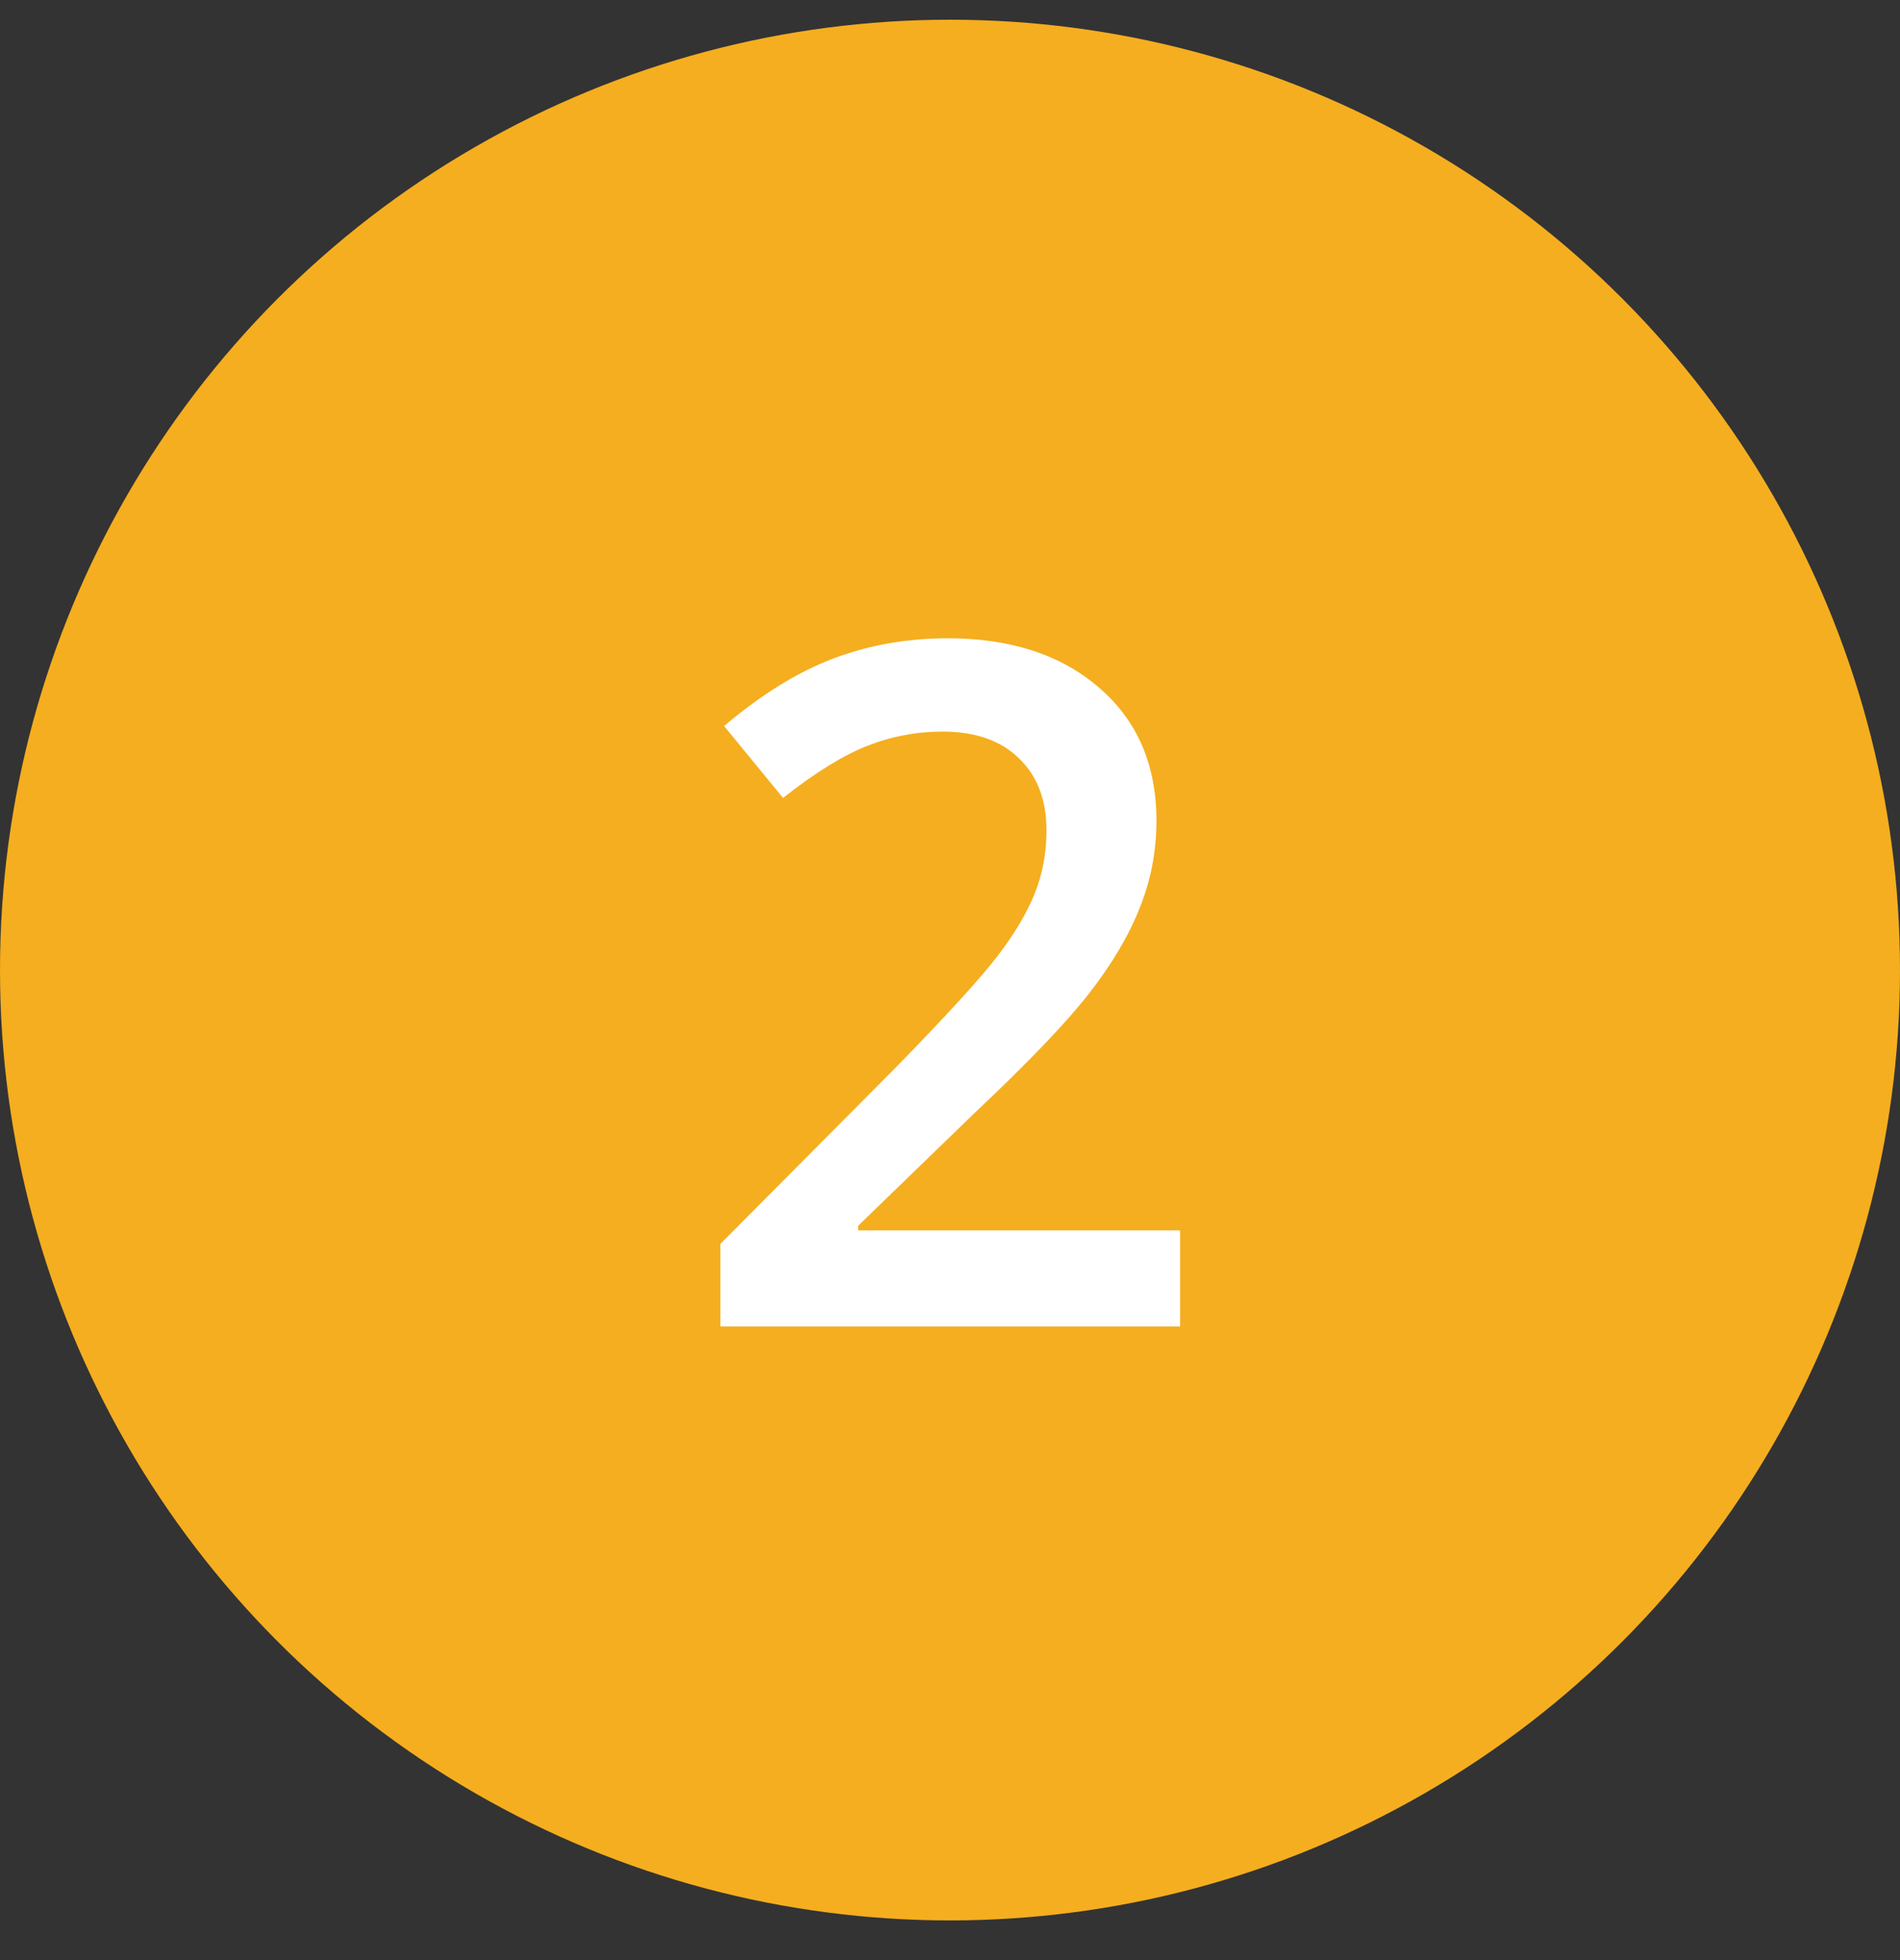
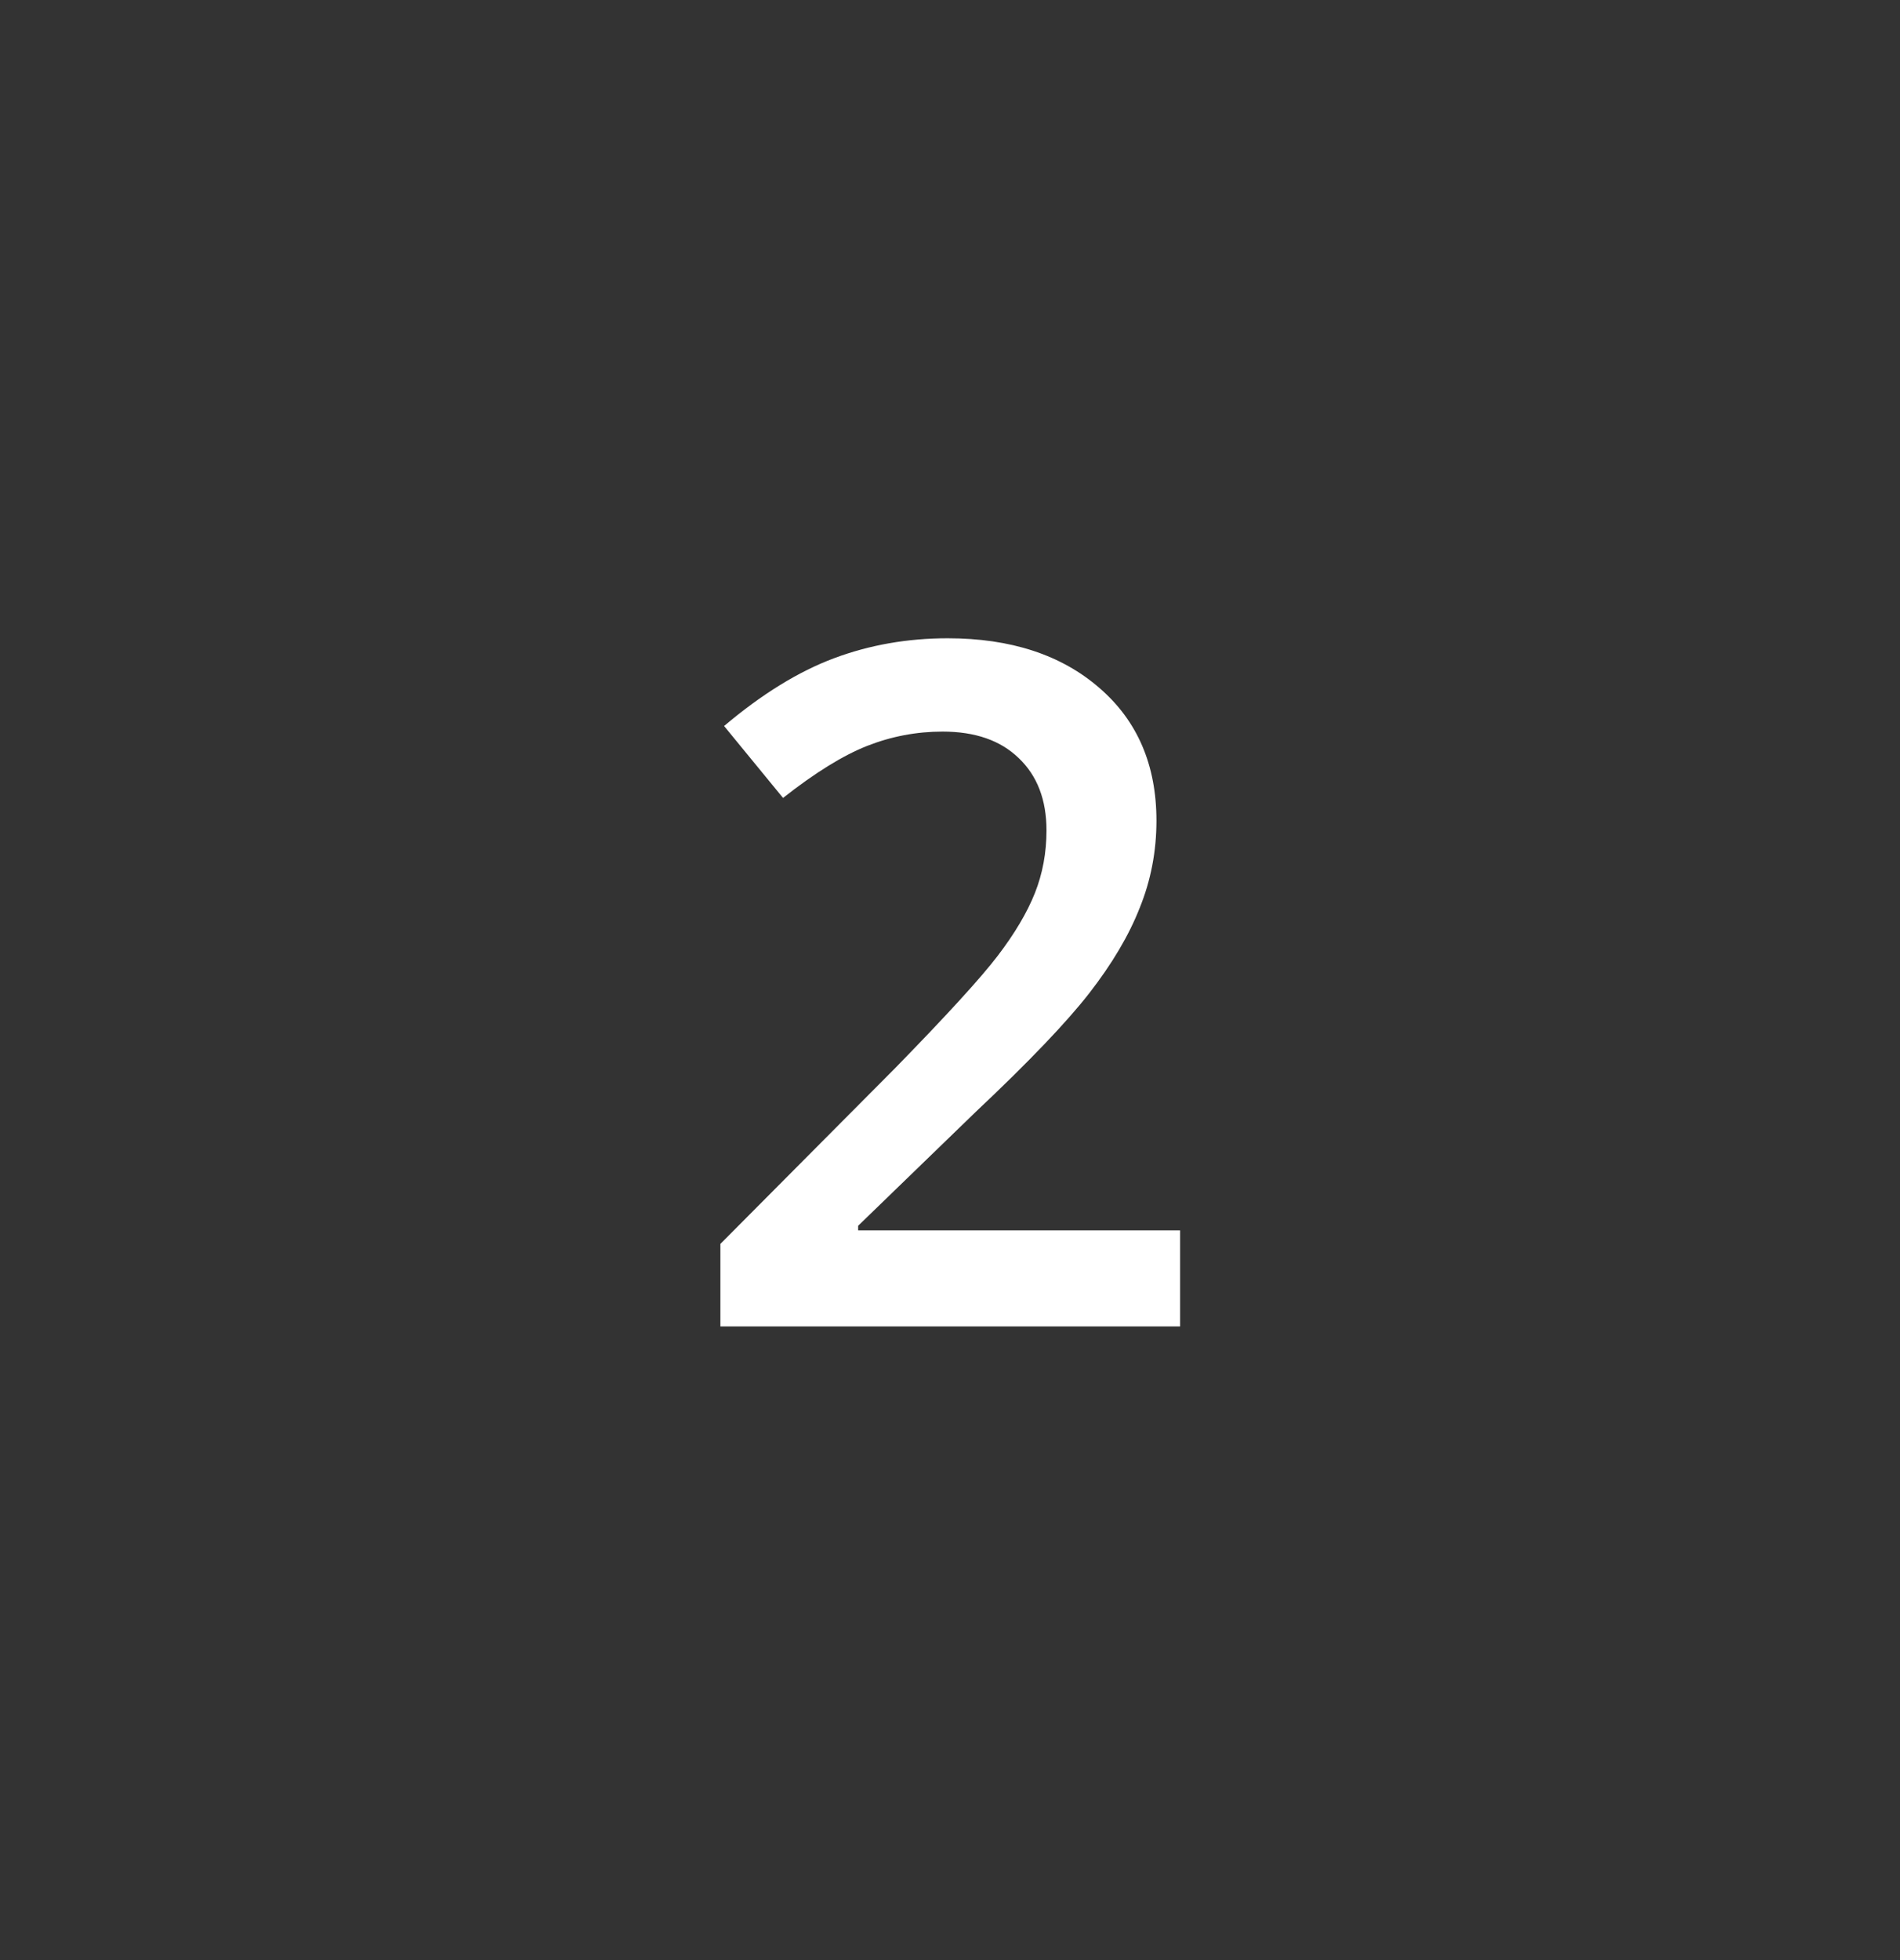
<svg xmlns="http://www.w3.org/2000/svg" width="32" height="33" viewBox="0 0 32 33" fill="none">
  <rect x="0" y="0" width="32" height="33" fill="#333333" stroke="none" />
-   <circle cx="16" cy="16.332" r="16" fill="#F5AE1F" />
  <path d="M19.875 22.332H12.133V20.942L15.078 17.981C15.948 17.09 16.523 16.46 16.805 16.09C17.091 15.715 17.299 15.364 17.43 15.035C17.56 14.707 17.625 14.356 17.625 13.981C17.625 13.465 17.469 13.059 17.156 12.762C16.849 12.465 16.422 12.317 15.875 12.317C15.438 12.317 15.013 12.397 14.602 12.559C14.195 12.72 13.724 13.012 13.188 13.434L12.195 12.223C12.831 11.686 13.448 11.306 14.047 11.082C14.646 10.858 15.284 10.746 15.961 10.746C17.023 10.746 17.875 11.025 18.516 11.582C19.156 12.134 19.477 12.879 19.477 13.817C19.477 14.332 19.383 14.822 19.195 15.285C19.013 15.749 18.729 16.228 18.344 16.723C17.963 17.212 17.328 17.877 16.438 18.715L14.453 20.637V20.715H19.875V22.332Z" fill="white" />
</svg>